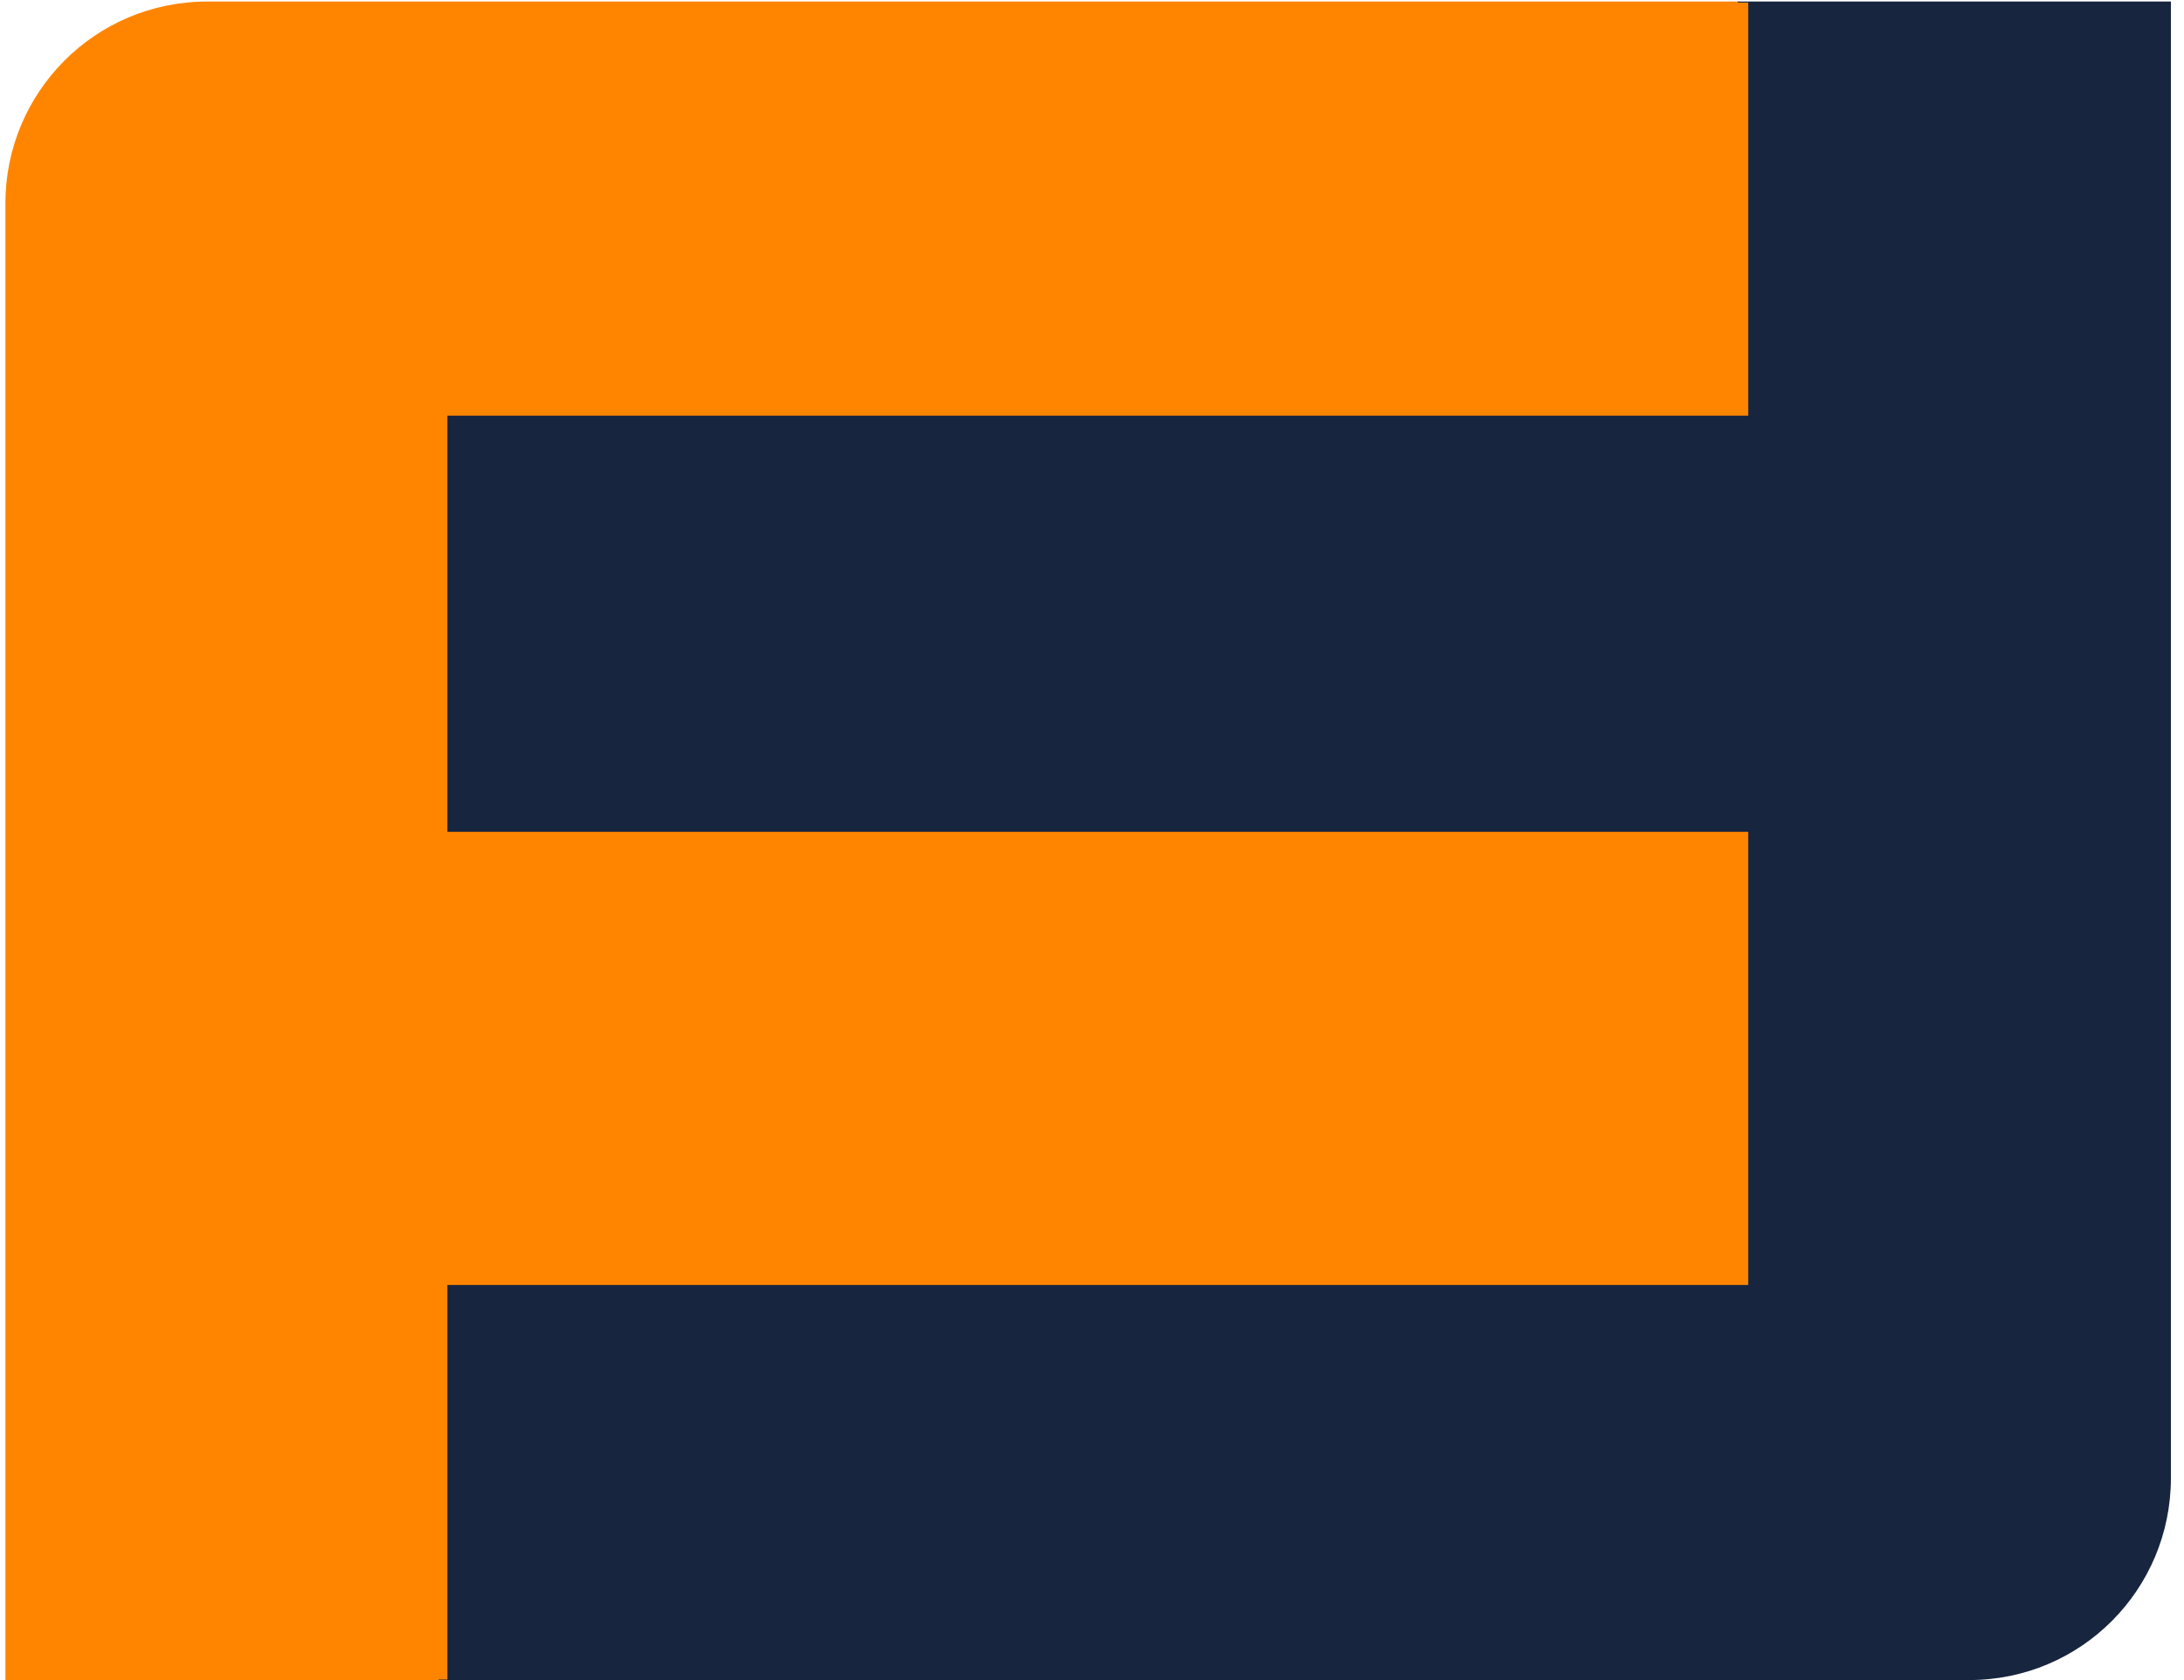
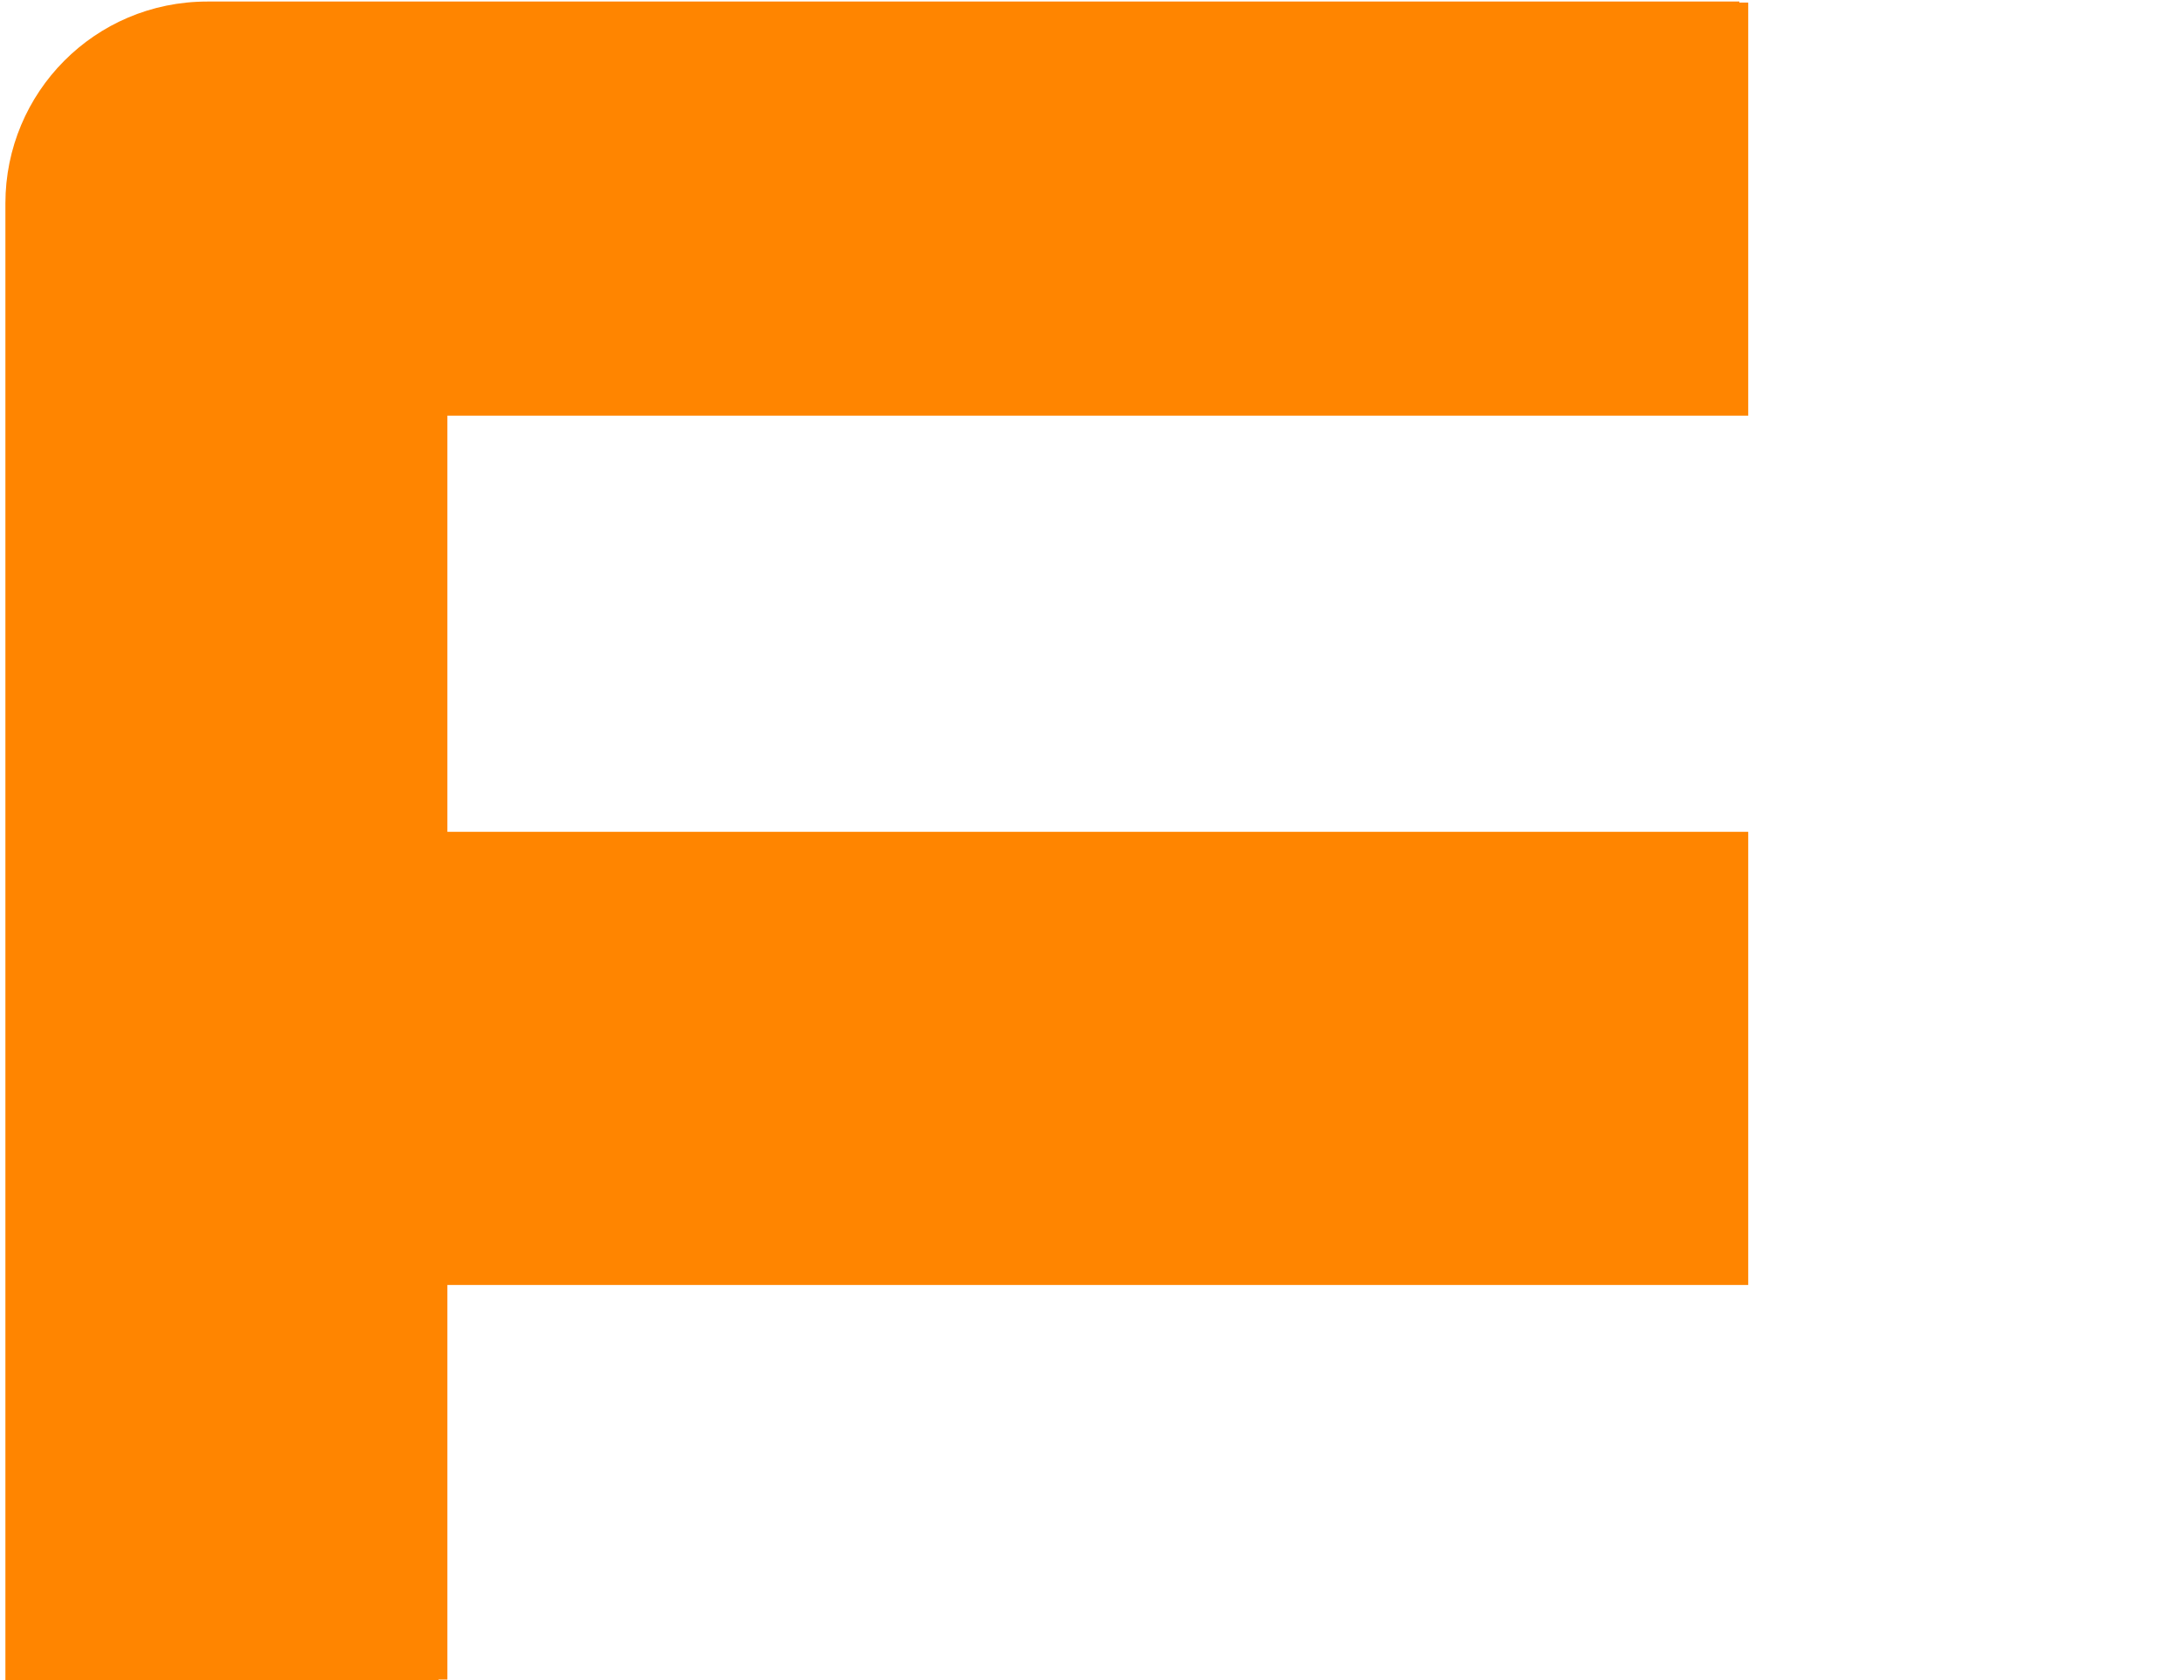
<svg xmlns="http://www.w3.org/2000/svg" version="1.1" x="0px" y="0px" viewBox="0 0 141 109" style="enable-background:new 0 0 141 109;" width="39" height="30" xml:space="preserve">
  <style type="text/css">
        .st0{ fill-rule: evenodd; clip-rule: evenodd; fill: #ff8500; }
        .st1{ fill-rule: evenodd; clip-rule: evenodd; fill: #17253f; }
    </style>
  <g>
    <path id="Fill-4" class="st0" d="M0,13.2C0,6,5.8,0.1,13.1,0.1h99.4v26.2H28.1v28.2h84.3v28.2H28.1V109H0V13.2z" />
-     <path id="Fill-6" class="st1" d="M140.5,95.9c0,7.2-5.8,13.1-13.1,13.1H28.1V82.8h84.3V54.6H28.1V26.3h84.3V0.1h28.1L140.5,95.9 L140.5,95.9z" />
    <g id="Group-11" transform="translate(8.777, 0.767)">
      <g id="Clip-10" />
      <polygon id="Fill-9" class="st0" points="104.3,-0.6 104.3,26.2 19.9,26.2 19.9,53.2 104.3,53.2 104.3,82.6 19.9,82.6 19.9,108.2 18.7,108.2 18.7,81.4 103,81.4 103,54.4 18.7,54.4 18.7,25 103,25 103,-0.6" />
    </g>
  </g>
</svg>